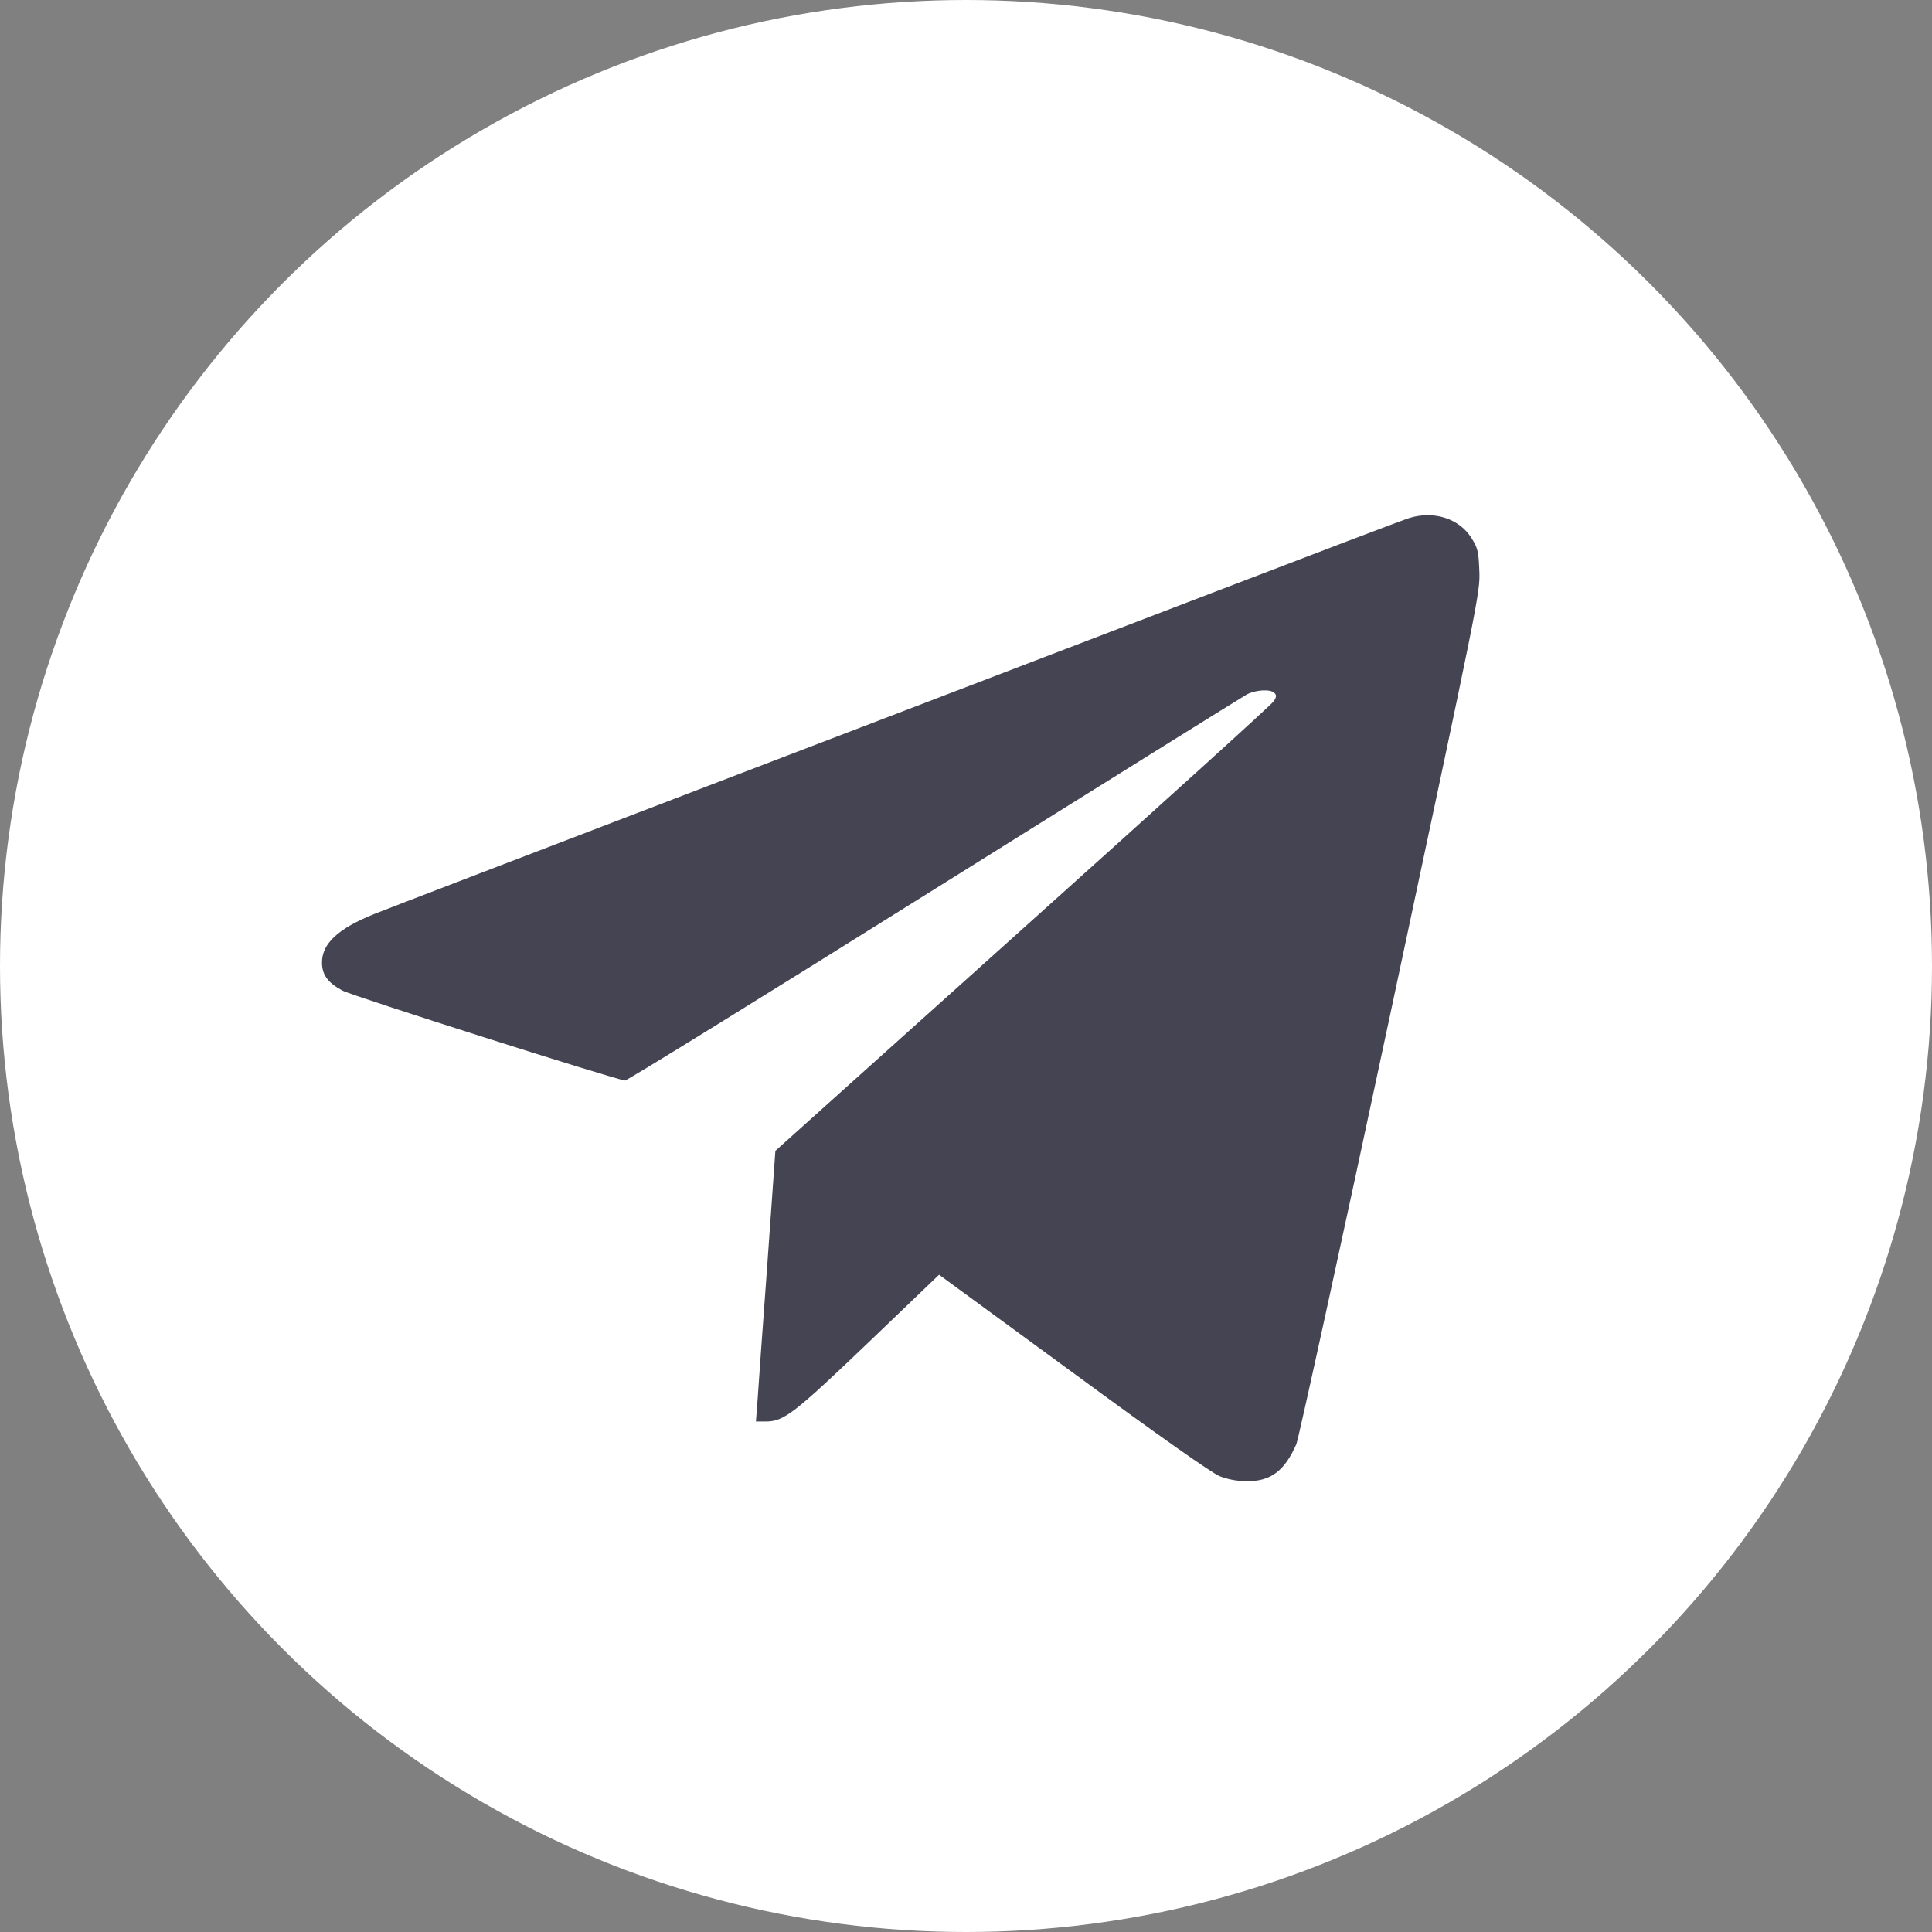
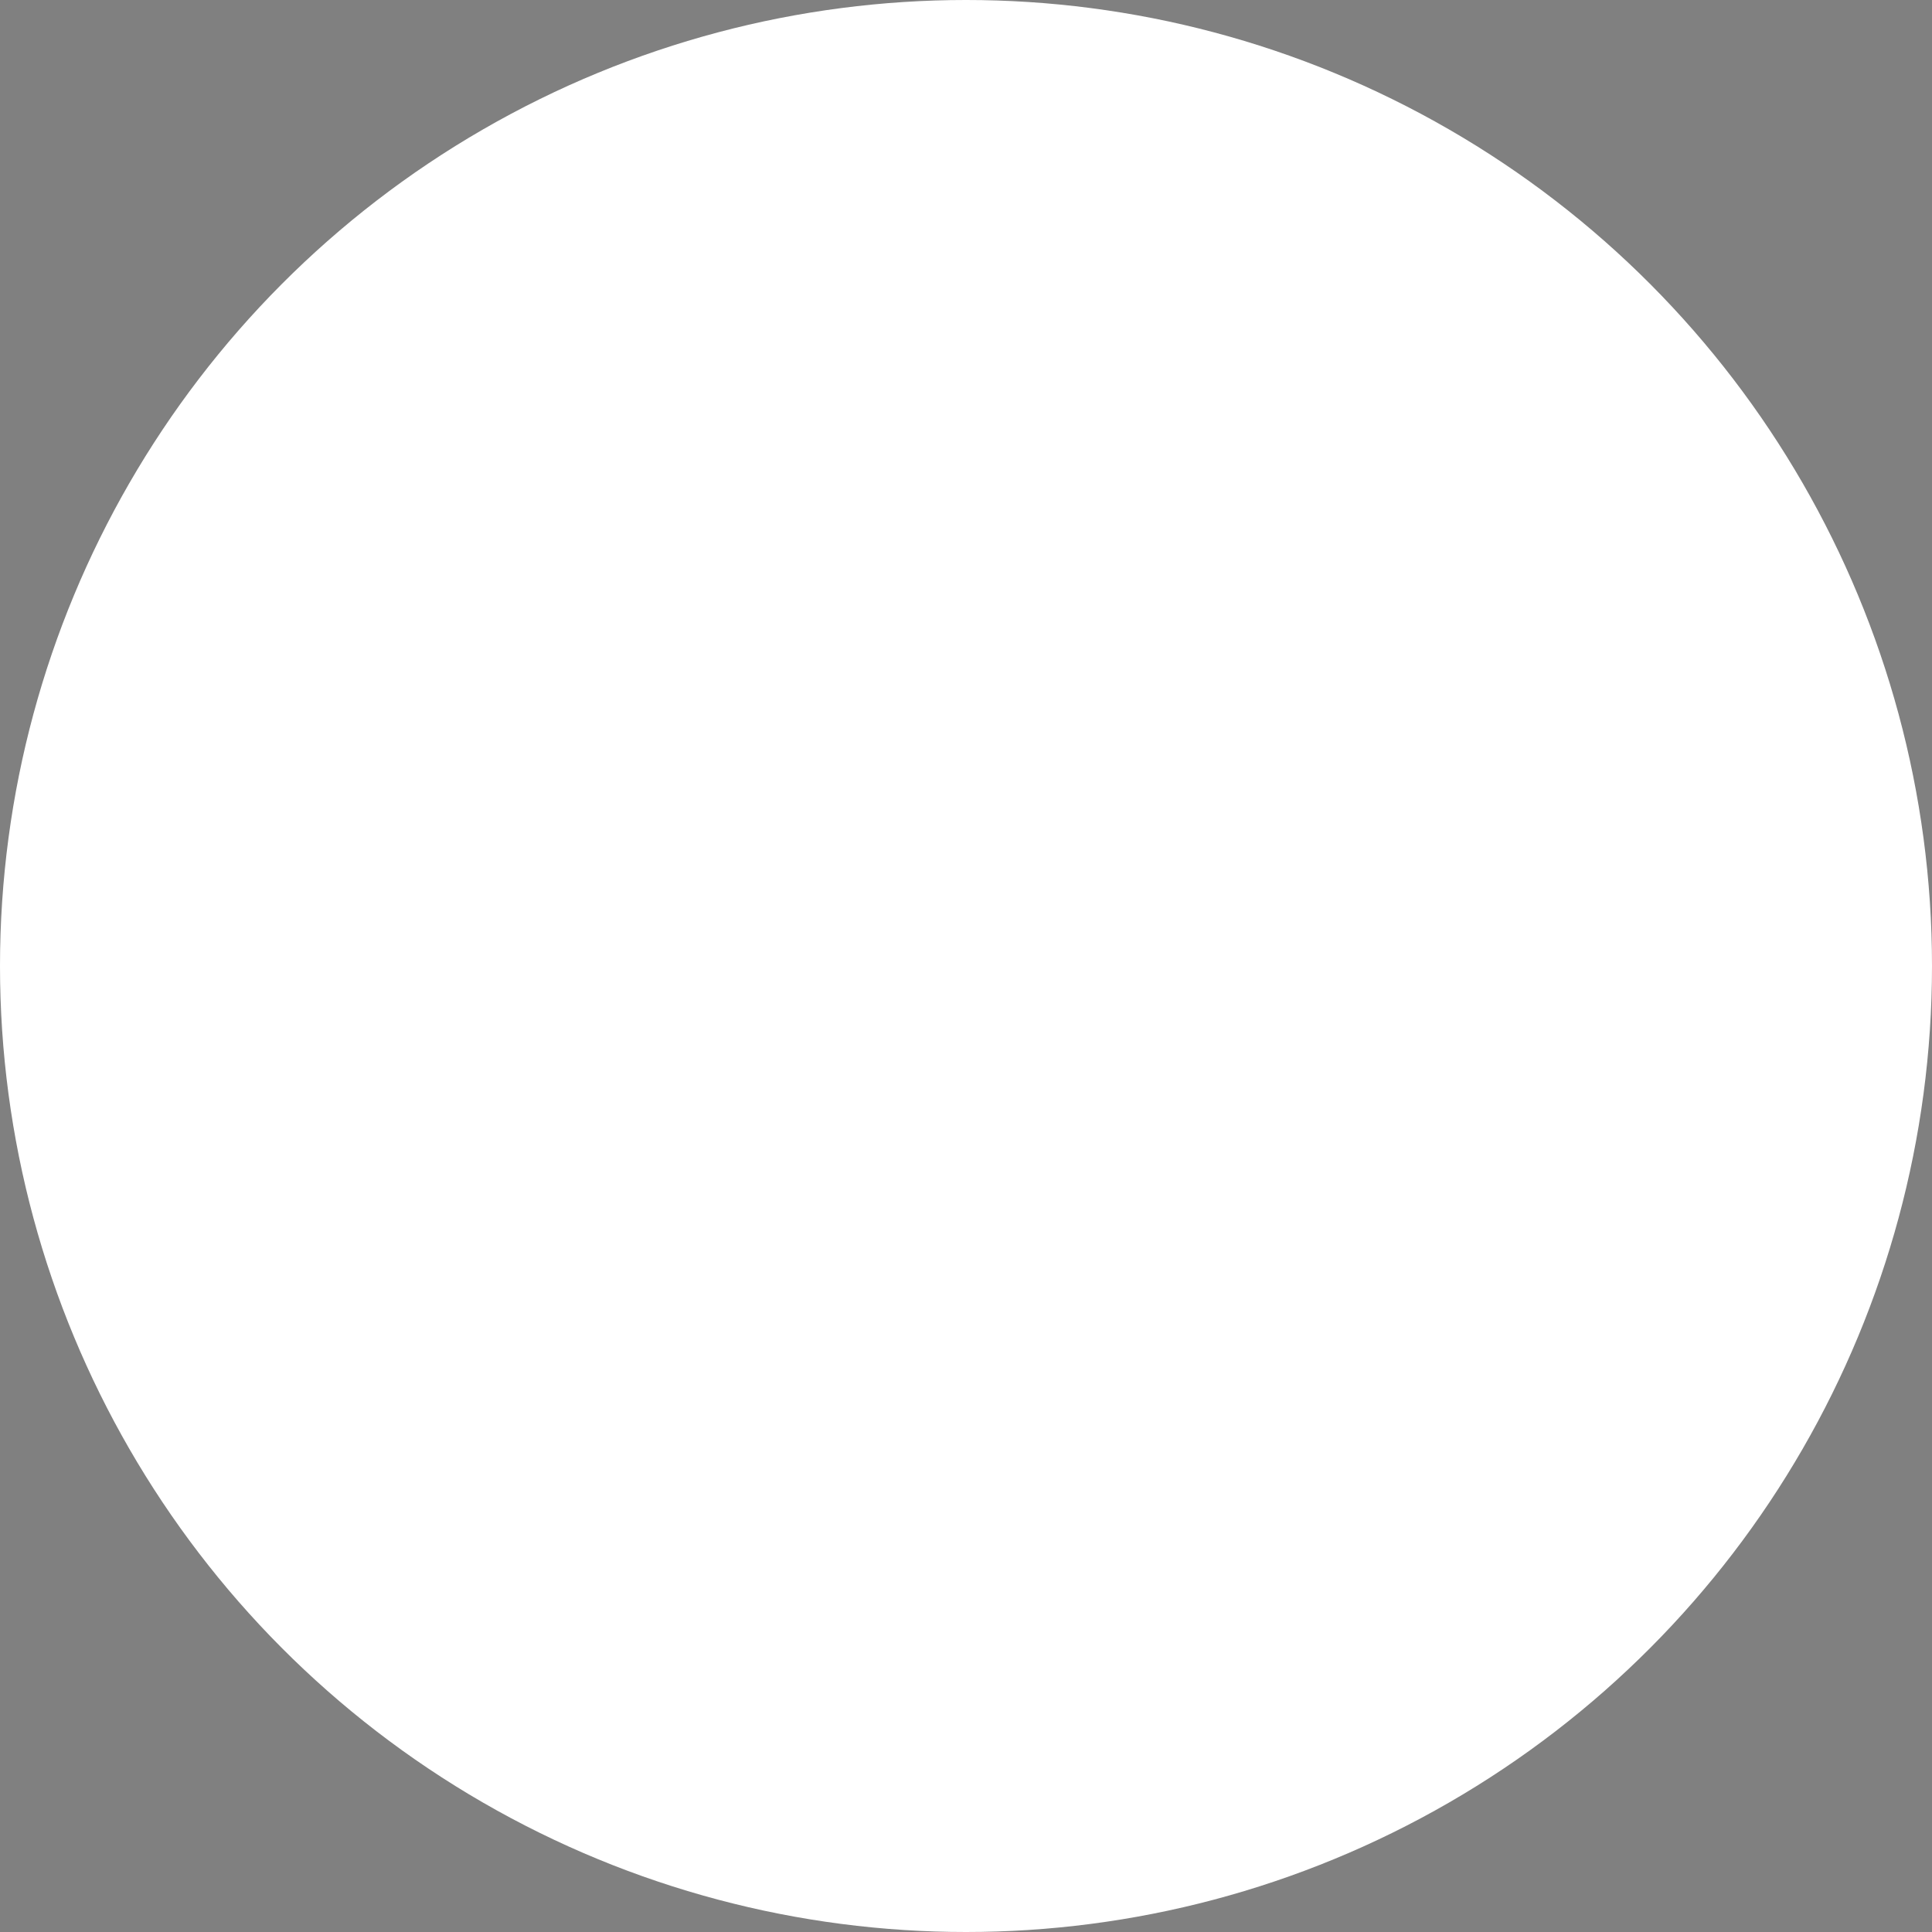
<svg xmlns="http://www.w3.org/2000/svg" width="30" height="30" viewBox="0 0 30 30" fill="none">
  <rect x="0" y="0" width="30" height="30" fill="#808080" stroke="none" />
  <circle cx="15" cy="15" r="15" fill="white" />
-   <path d="M21.889 8.042C21.801 8.067 20.411 8.597 18.799 9.215C17.188 9.833 13.673 11.178 10.987 12.206C8.301 13.235 5.973 14.127 5.808 14.194C5.253 14.418 5 14.65 5 14.945C5 15.135 5.088 15.258 5.316 15.381C5.471 15.465 9.554 16.764 9.705 16.778C9.733 16.782 11.893 15.447 14.505 13.811C17.114 12.178 19.301 10.816 19.364 10.781C19.505 10.711 19.726 10.697 19.789 10.76C19.824 10.795 19.821 10.819 19.782 10.886C19.754 10.932 17.999 12.522 15.885 14.418L12.04 17.87L11.914 19.647C11.843 20.623 11.773 21.571 11.763 21.746L11.738 22.073H11.893C12.174 22.073 12.338 21.943 13.494 20.837L14.582 19.794L16.664 21.318C18.037 22.326 18.813 22.87 18.94 22.923C19.066 22.972 19.213 23 19.361 23C19.73 23.003 19.947 22.842 20.13 22.424C20.165 22.336 20.825 19.327 21.591 15.735C22.963 9.296 22.985 9.201 22.971 8.867C22.96 8.565 22.946 8.509 22.851 8.358C22.665 8.056 22.272 7.926 21.889 8.042Z" fill="#454453" />
</svg>